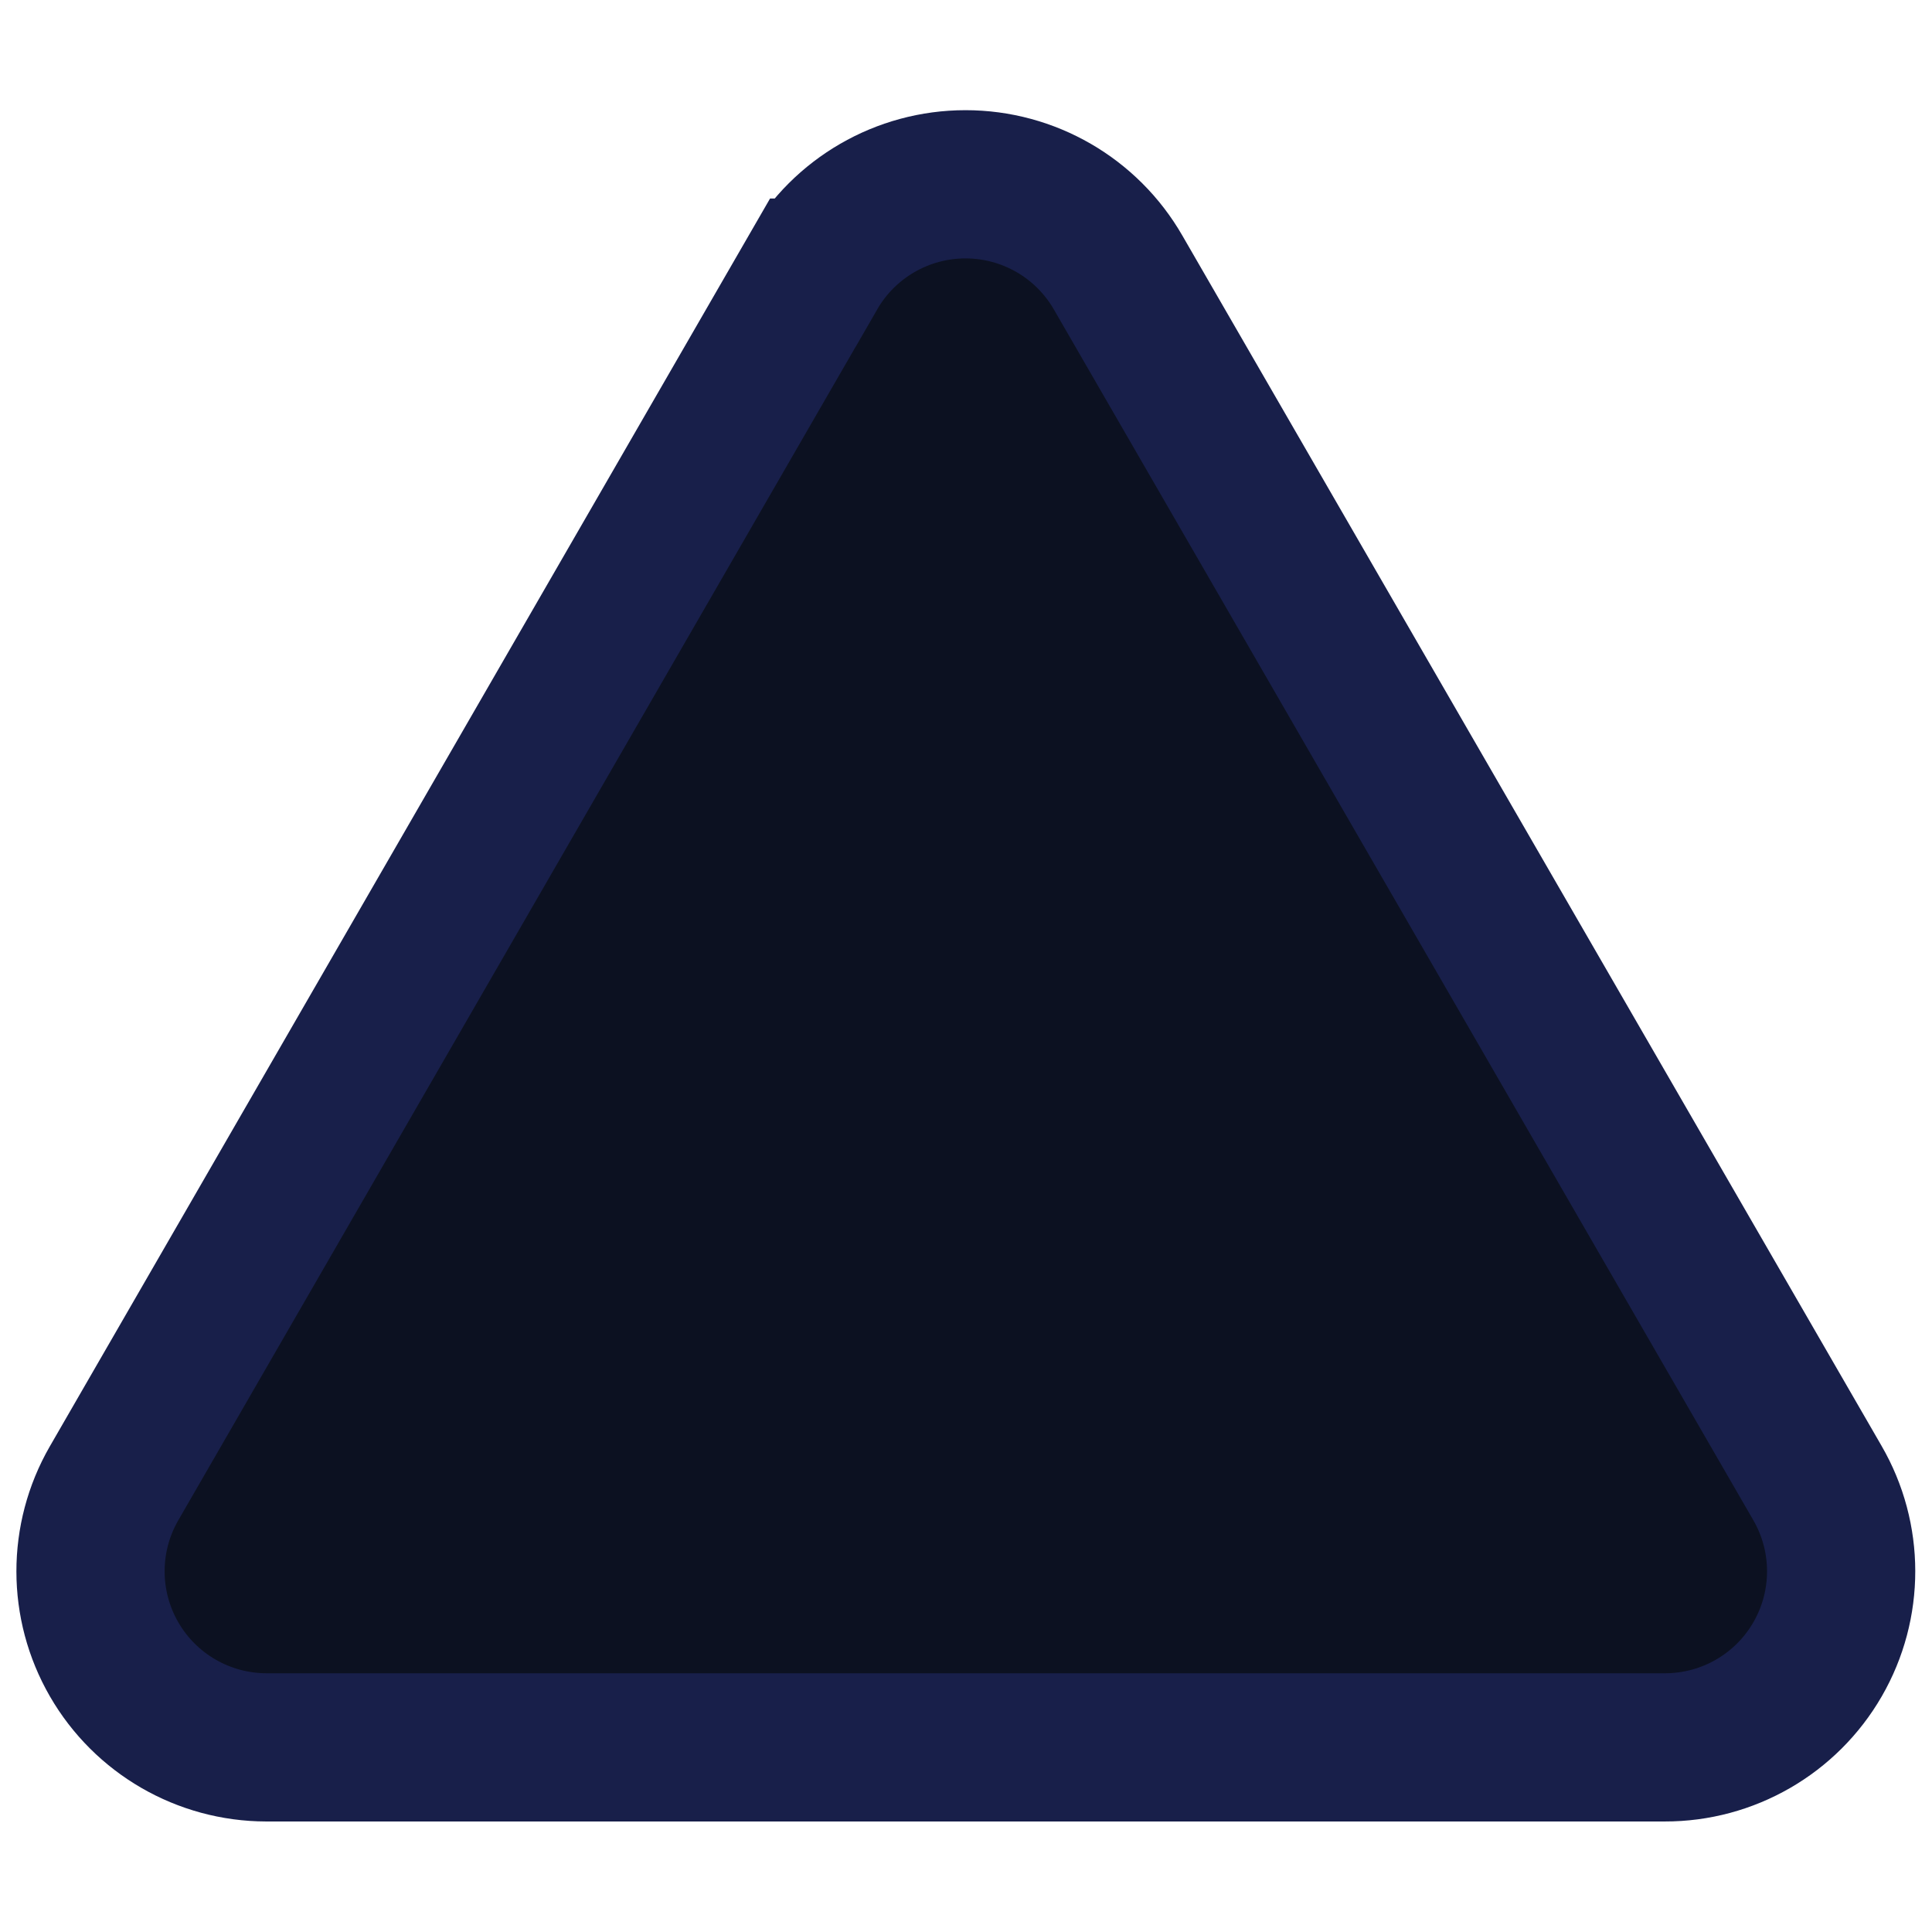
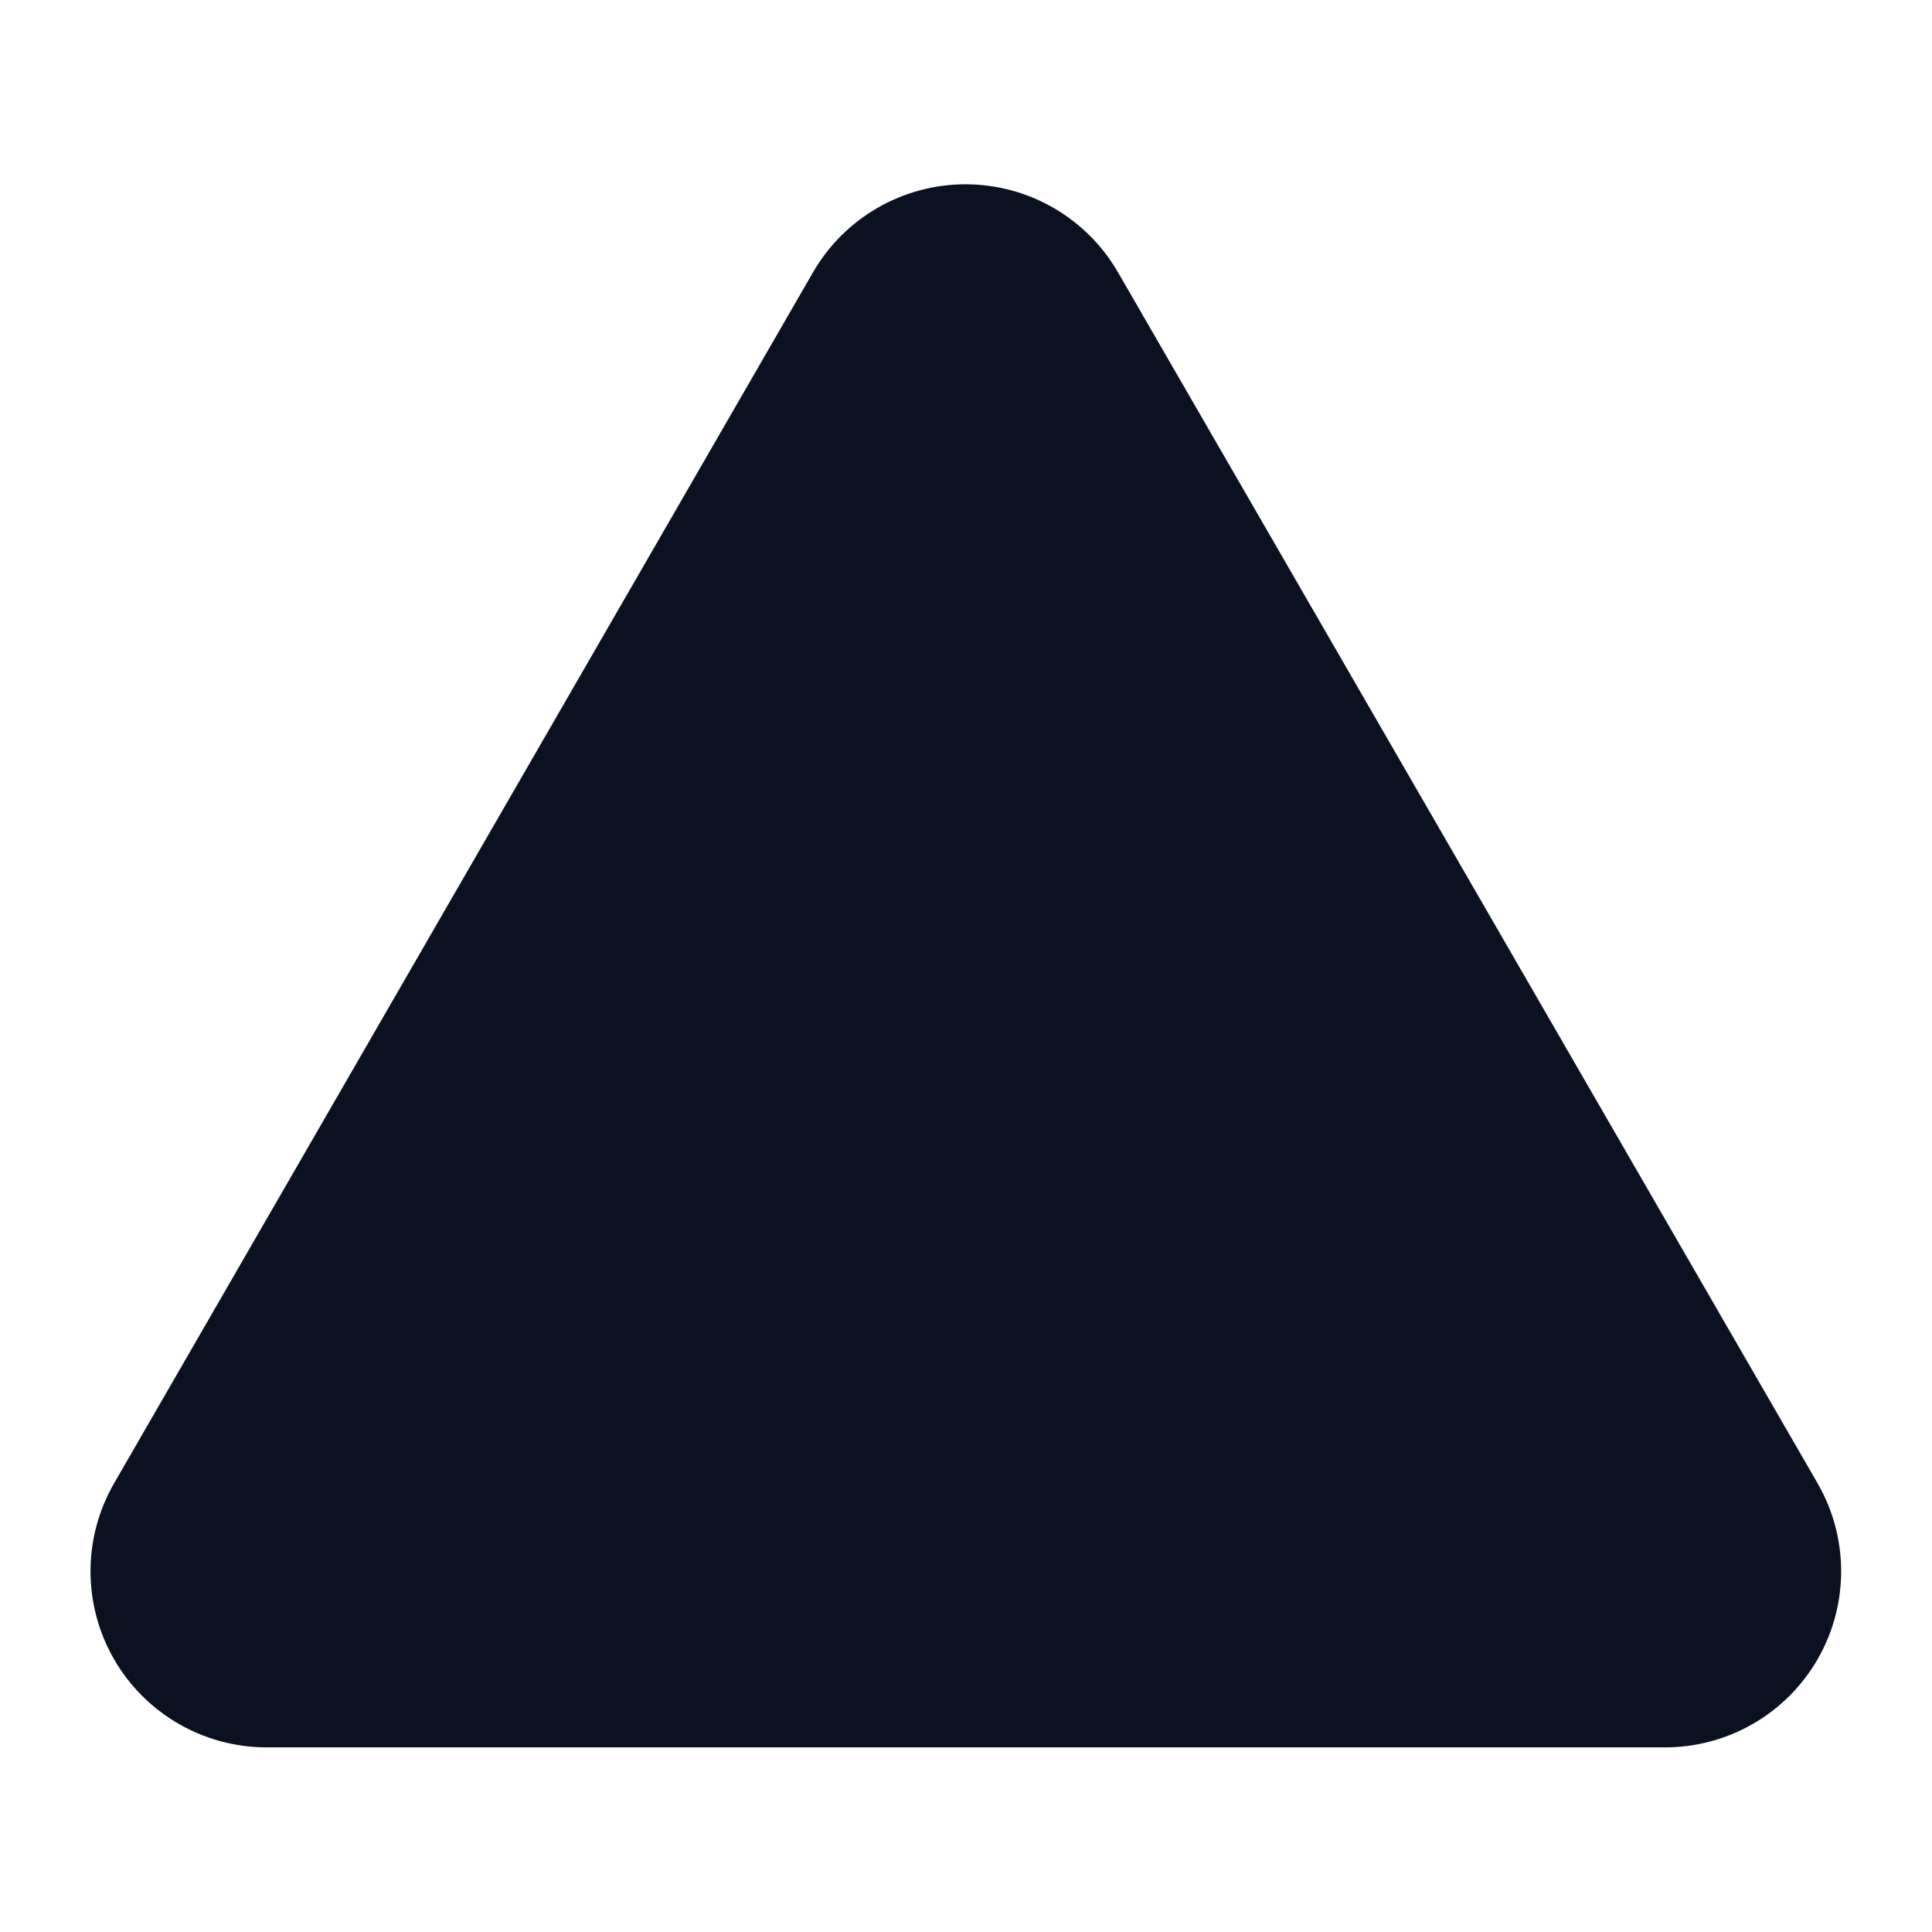
<svg xmlns="http://www.w3.org/2000/svg" id="e72gT0NBAYr1" viewBox="0 0 200 200" shape-rendering="geometricPrecision" text-rendering="geometricPrecision" project-id="37101f66570645e2a28c2396dd157ad1" export-id="4e732a3a022b427a9ad3708c1831d276" cached="false">
  <style>
#e72gT0NBAYr6 {animation: e72gT0NBAYr6_s_do 1200ms linear 1 normal forwards}@keyframes e72gT0NBAYr6_s_do { 0% {stroke-dashoffset: 572.27} 38.333% {stroke-dashoffset: 0} 100% {stroke-dashoffset: 0}} #e72gT0NBAYr7_ts {animation: e72gT0NBAYr7_ts__ts 1200ms linear 1 normal forwards}@keyframes e72gT0NBAYr7_ts__ts { 0% {transform: translate(320px,327.805px) scale(1.155,1.155)} 66.667% {transform: translate(320px,327.805px) scale(1.155,1.155)} 83.333% {transform: translate(320px,327.805px) scale(1.244,1.244)} 100% {transform: translate(320px,327.805px) scale(1.155,1.155)}} #e72gT0NBAYr8 {animation-name: e72gT0NBAYr8_f_o, e72gT0NBAYr8_s_do;animation-duration: 1200ms;animation-fill-mode: forwards;animation-timing-function: linear;animation-direction: normal;animation-iteration-count: 1;}@keyframes e72gT0NBAYr8_f_o { 0% {fill-opacity: 0} 38.333% {fill-opacity: 0} 63.333% {fill-opacity: 1} 100% {fill-opacity: 1}}@keyframes e72gT0NBAYr8_s_do { 0% {stroke-dashoffset: 70.87} 38.333% {stroke-dashoffset: 0} 100% {stroke-dashoffset: 0}} #e72gT0NBAYr9 {animation-name: e72gT0NBAYr9_f_o, e72gT0NBAYr9_s_do;animation-duration: 1200ms;animation-fill-mode: forwards;animation-timing-function: linear;animation-direction: normal;animation-iteration-count: 1;}@keyframes e72gT0NBAYr9_f_o { 0% {fill-opacity: 0} 38.333% {fill-opacity: 0} 63.333% {fill-opacity: 1} 100% {fill-opacity: 1}}@keyframes e72gT0NBAYr9_s_do { 0% {stroke-dashoffset: 159.54} 38.333% {stroke-dashoffset: 0} 100% {stroke-dashoffset: 0}}
</style>
  <g transform="matrix(.959 0 0 0.959-206.897-206.897)">
    <path d="M59.033,-31.215L-16.413,99.502c-3.377,5.876-3.37,13.107.019,18.976s9.648,9.49,16.426,9.502h150.957c6.804.013,13.095-3.612,16.497-9.505s3.394-13.154-.019-19.039L91.988,-31.215c-3.391-5.897-9.675-9.532-16.477-9.532s-13.086,3.635-16.477,9.532Z" transform="translate(244.454 276.383)" fill="#0c1121" stroke-width="16" />
-     <path d="M59.033,-31.215L-16.413,99.502c-3.377,5.876-3.37,13.107.019,18.976s9.648,9.49,16.426,9.502h150.957c6.804.013,13.095-3.612,16.497-9.505s3.394-13.154-.019-19.039L91.988,-31.215c-3.391-5.897-9.675-9.532-16.477-9.532s-13.086,3.635-16.477,9.532Z" transform="translate(244.454 276.383)" fill="none" fill-opacity="0" stroke="#181f4a" stroke-width="16" />
-     <path id="e72gT0NBAYr6" d="M59.033,-31.215L-16.413,99.502c-3.377,5.876-3.37,13.107.019,18.976s9.648,9.49,16.426,9.502h150.957c6.804.013,13.095-3.612,16.497-9.505s3.394-13.154-.019-19.039L91.988,-31.215c-3.391-5.897-9.675-9.532-16.477-9.532s-13.086,3.635-16.477,9.532Z" transform="translate(244.454 276.383)" fill="none" fill-opacity="0" stroke="#ff9400" stroke-width="16" stroke-dashoffset="572.27" stroke-dasharray="572.27" />
+     <path id="e72gT0NBAYr6" d="M59.033,-31.215L-16.413,99.502c-3.377,5.876-3.37,13.107.019,18.976s9.648,9.49,16.426,9.502h150.957s3.394-13.154-.019-19.039L91.988,-31.215c-3.391-5.897-9.675-9.532-16.477-9.532s-13.086,3.635-16.477,9.532Z" transform="translate(244.454 276.383)" fill="none" fill-opacity="0" stroke="#ff9400" stroke-width="16" stroke-dashoffset="572.27" stroke-dasharray="572.27" />
    <g id="e72gT0NBAYr7_ts" transform="translate(320,327.805) scale(1.155,1.155)">
      <g transform="translate(-100,-112.395)">
        <path id="e72gT0NBAYr8" d="M0,6.22C0,2.785,2.785,0,6.22,0h7.945c3.435,0,6.22,2.785,6.22,6.22v7.945c0,3.435-2.785,6.22-6.22,6.22h-7.945c-3.435,0-6.22-2.785-6.22-6.22L0,6.22Z" transform="translate(89.808 141.73)" fill="#ff9400" fill-opacity="0" stroke="#ff9400" stroke-width="3" stroke-dashoffset="70.87" stroke-dasharray="70.87" />
        <path id="e72gT0NBAYr9" d="M0,5.228C0,2.341,2.785,0,6.22,0h7.945c3.435,0,6.22,2.341,6.22,5.228v53.808c0,2.887-2.785,5.228-6.22,5.228h-7.945c-3.435,0-6.22-2.341-6.22-5.228L0,5.228Z" transform="translate(89.808 66.286)" fill="#ff9400" fill-opacity="0" stroke="#ff9400" stroke-width="3" stroke-dashoffset="159.54" stroke-dasharray="159.54" />
      </g>
    </g>
  </g>
</svg>